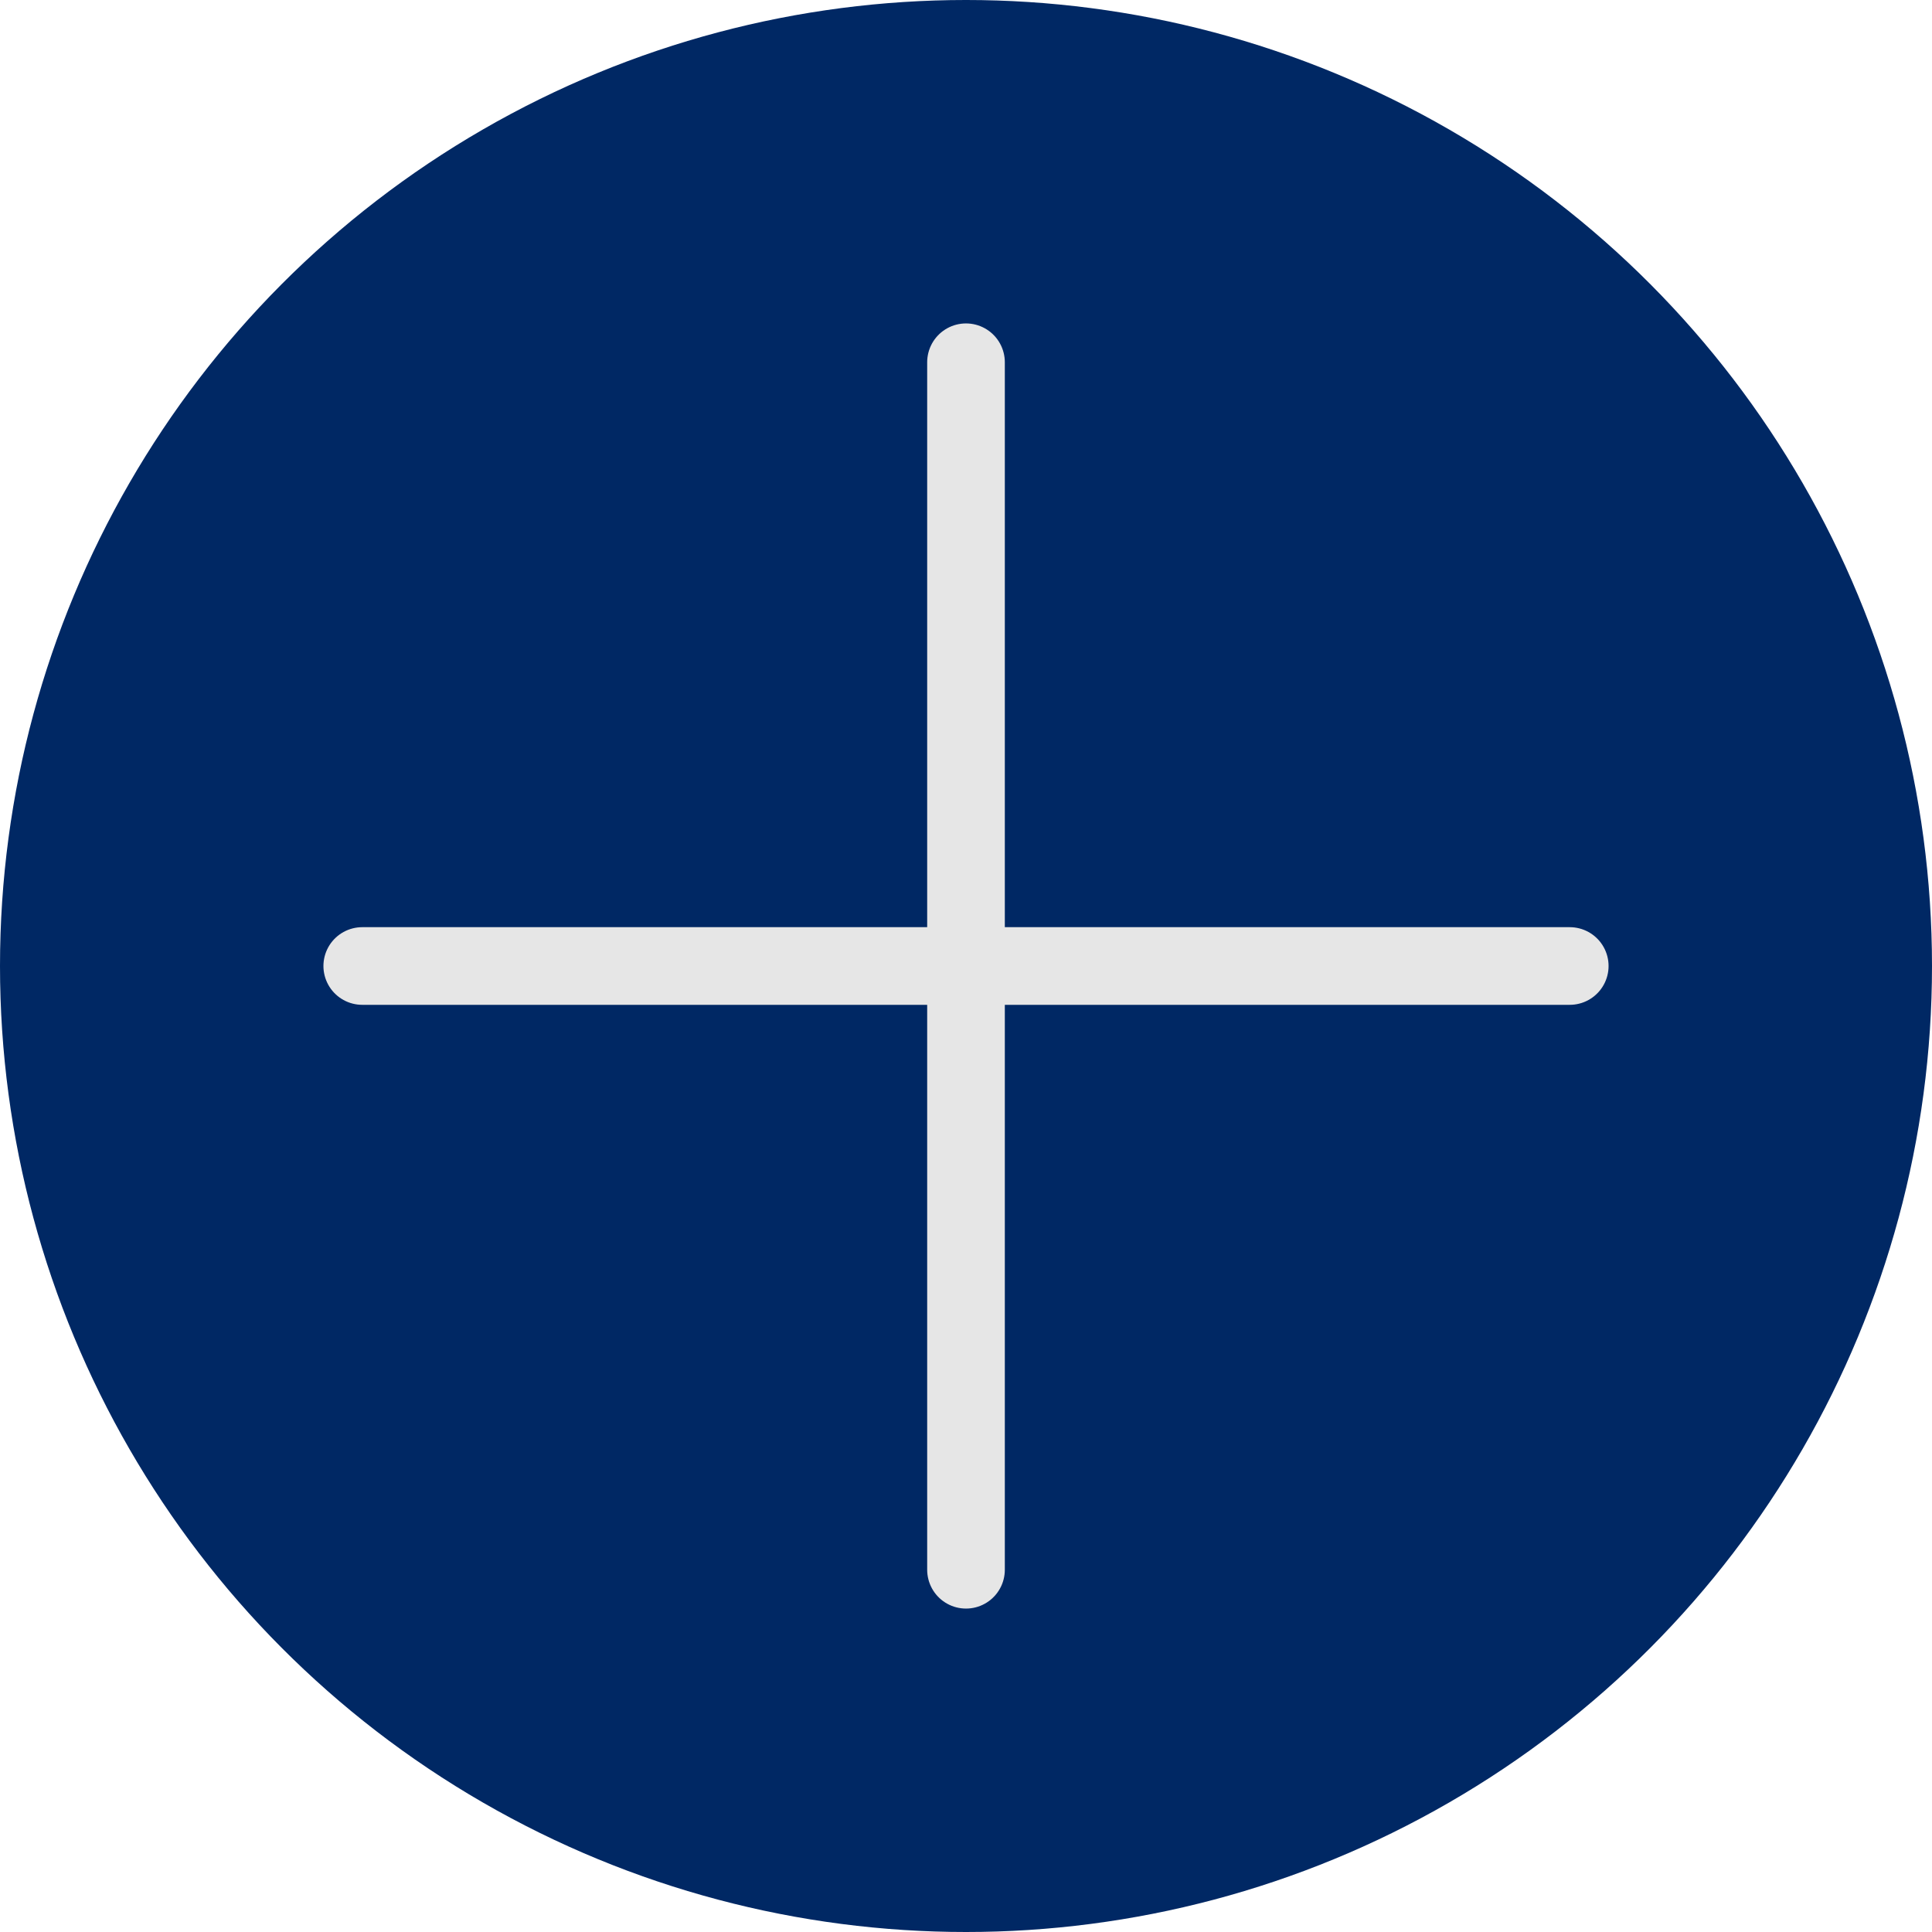
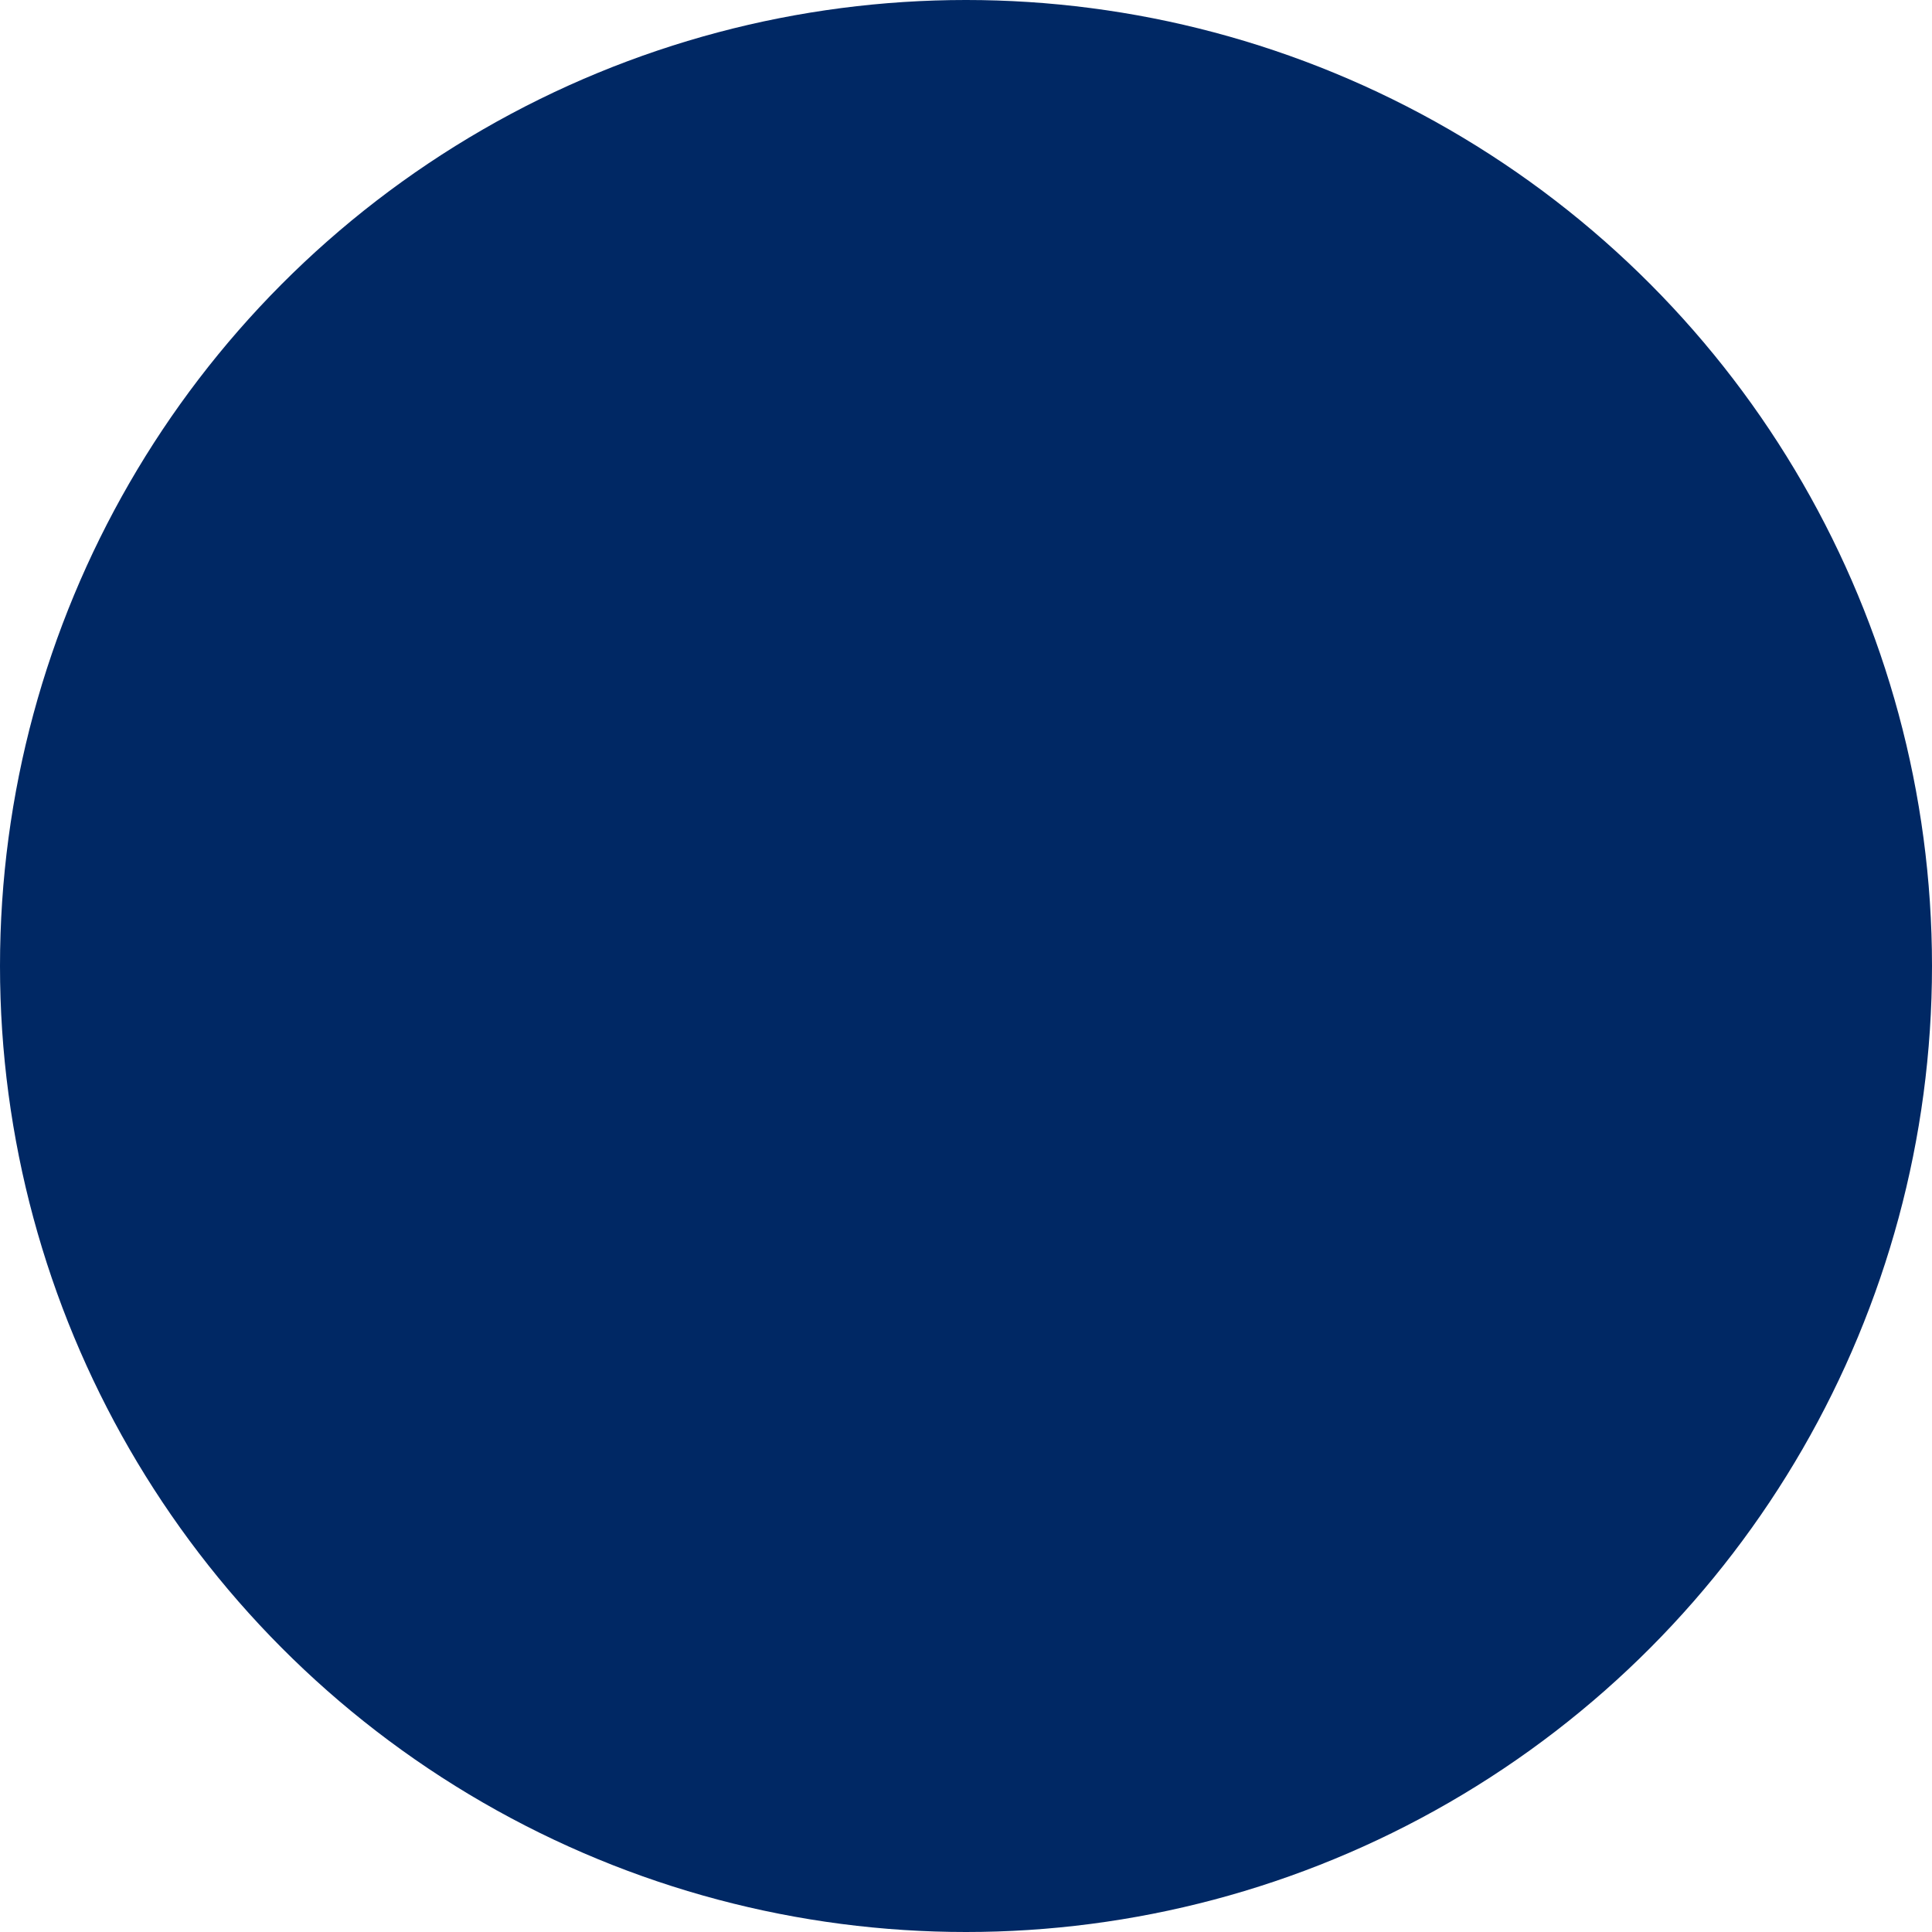
<svg xmlns="http://www.w3.org/2000/svg" width="32" height="32" viewBox="0 0 32 32" fill="none">
  <circle cx="16" cy="16" r="16" fill="#002864" />
-   <path d="M16 6V26" stroke="#E6E6E6" stroke-width="1.286" stroke-linecap="round" />
-   <path d="M6 16H26" stroke="#E6E6E6" stroke-width="1.286" stroke-linecap="round" />
</svg>